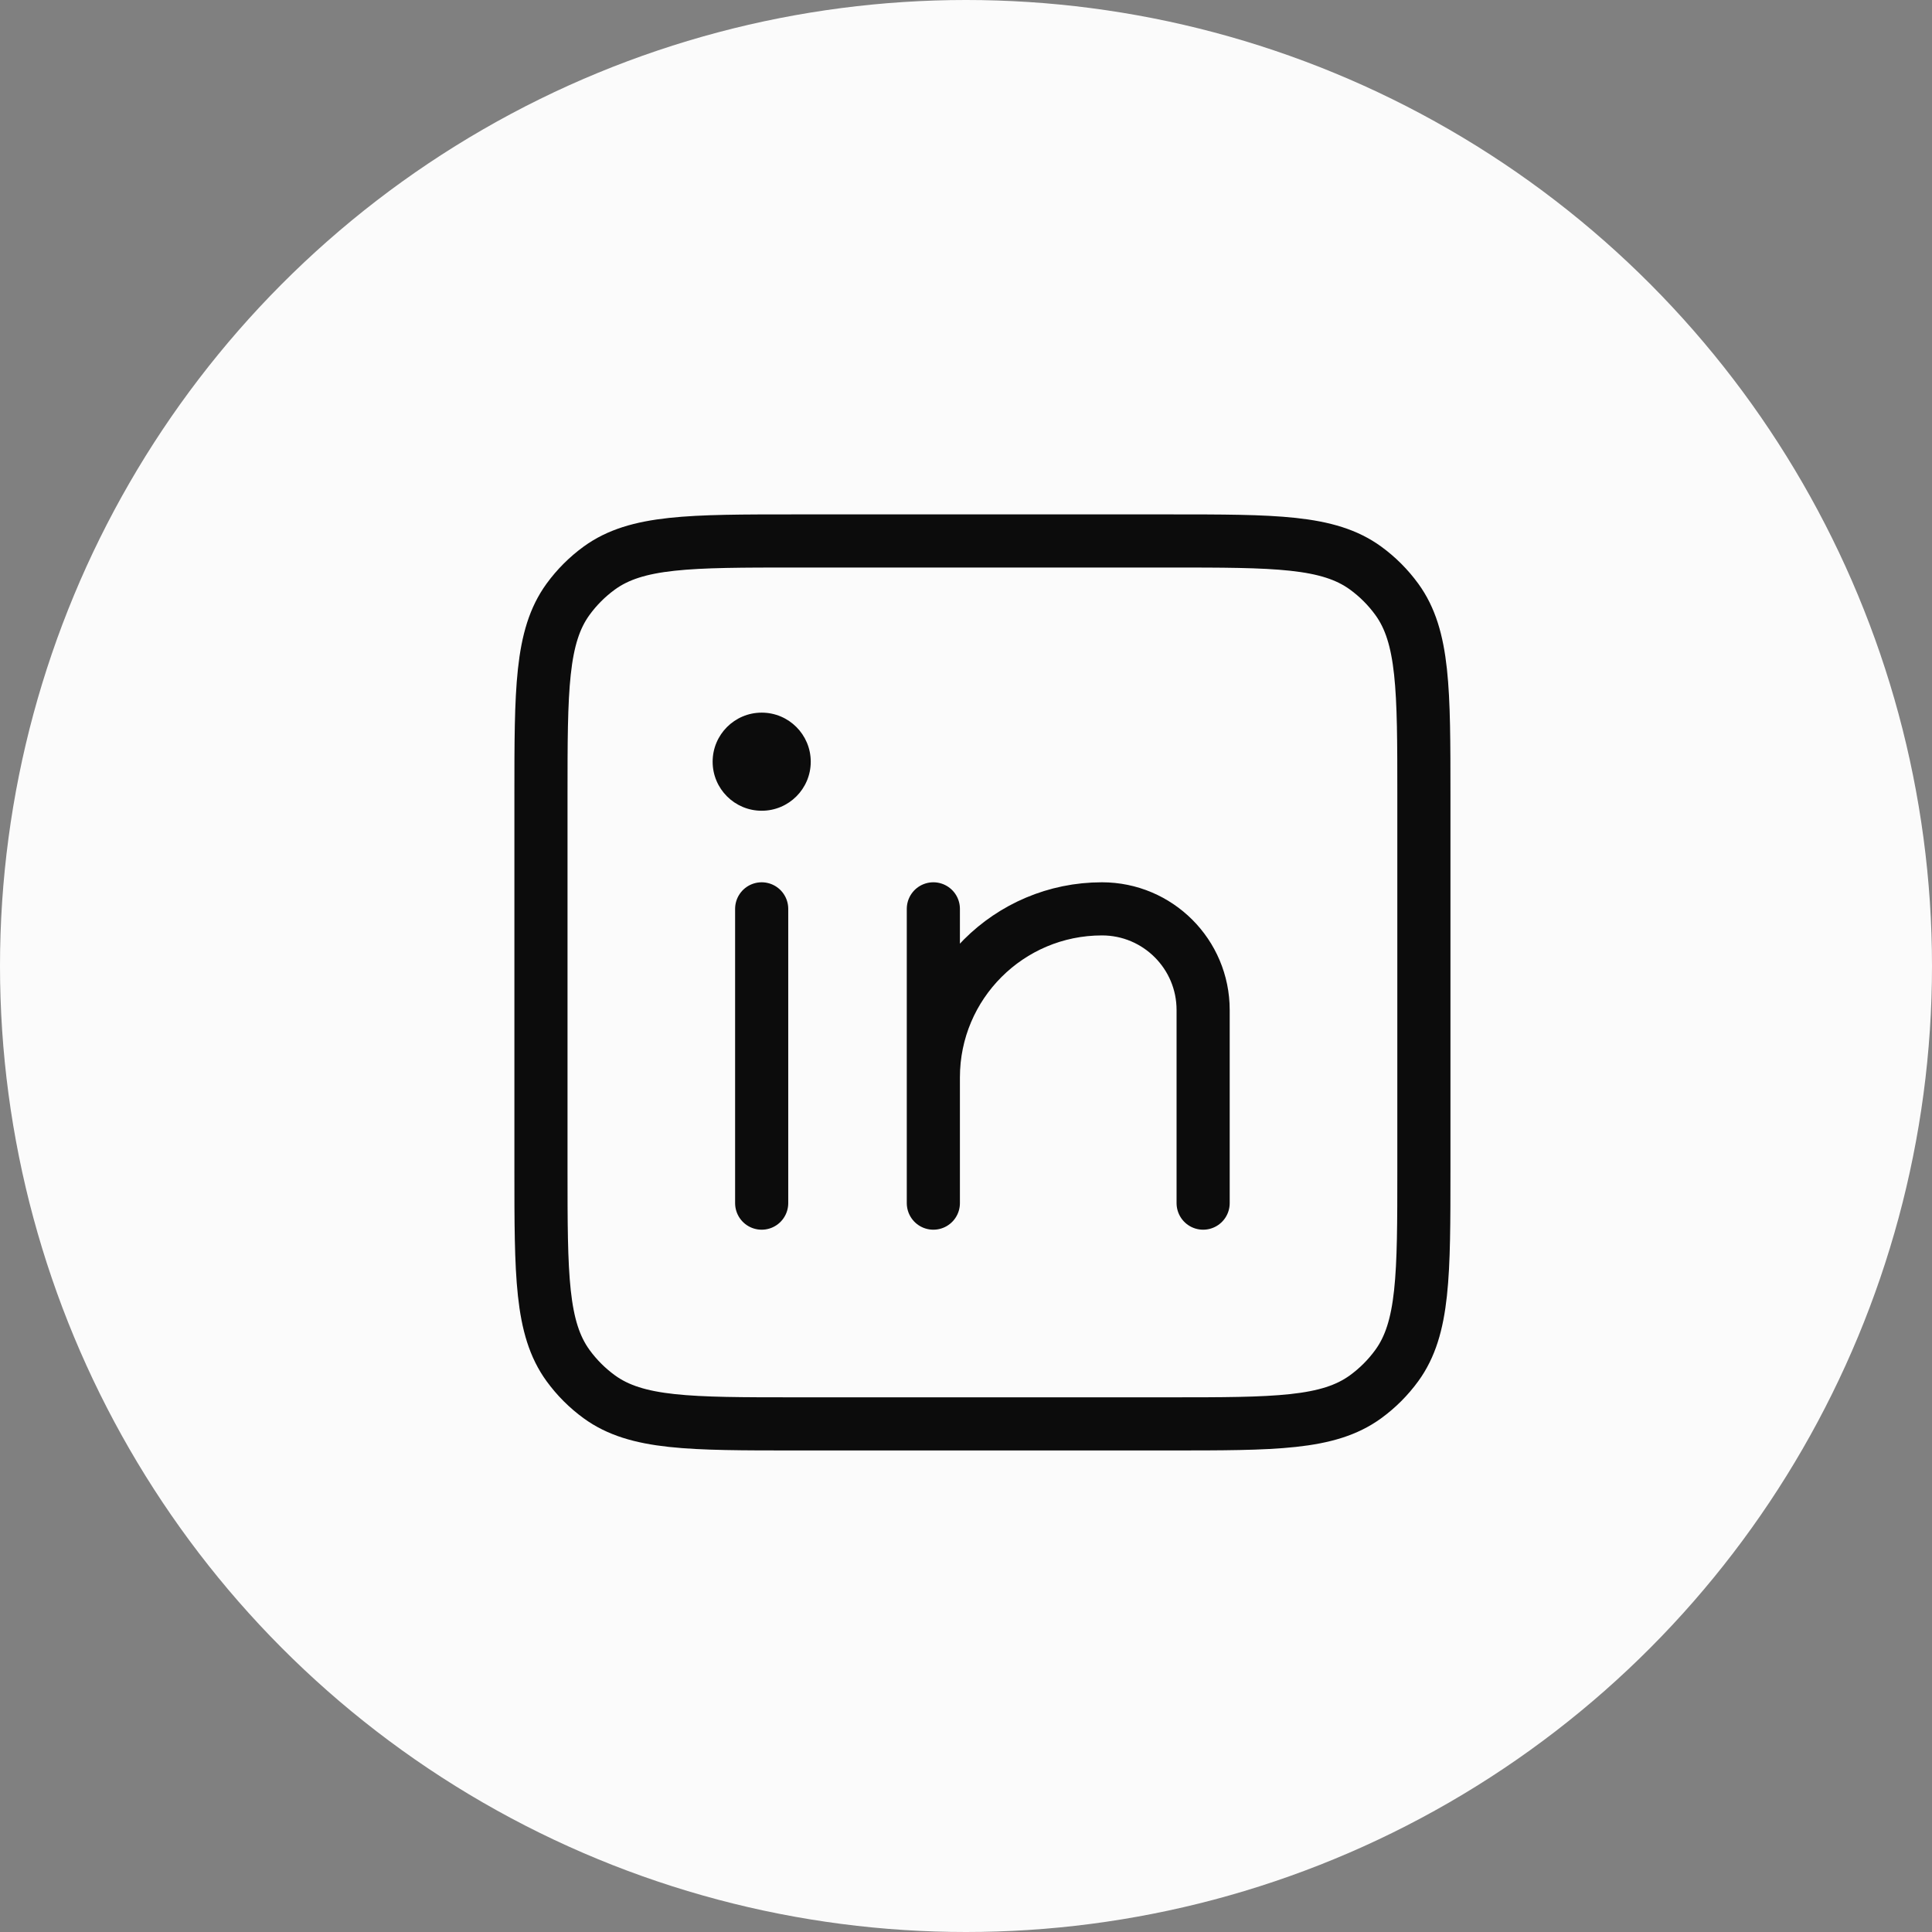
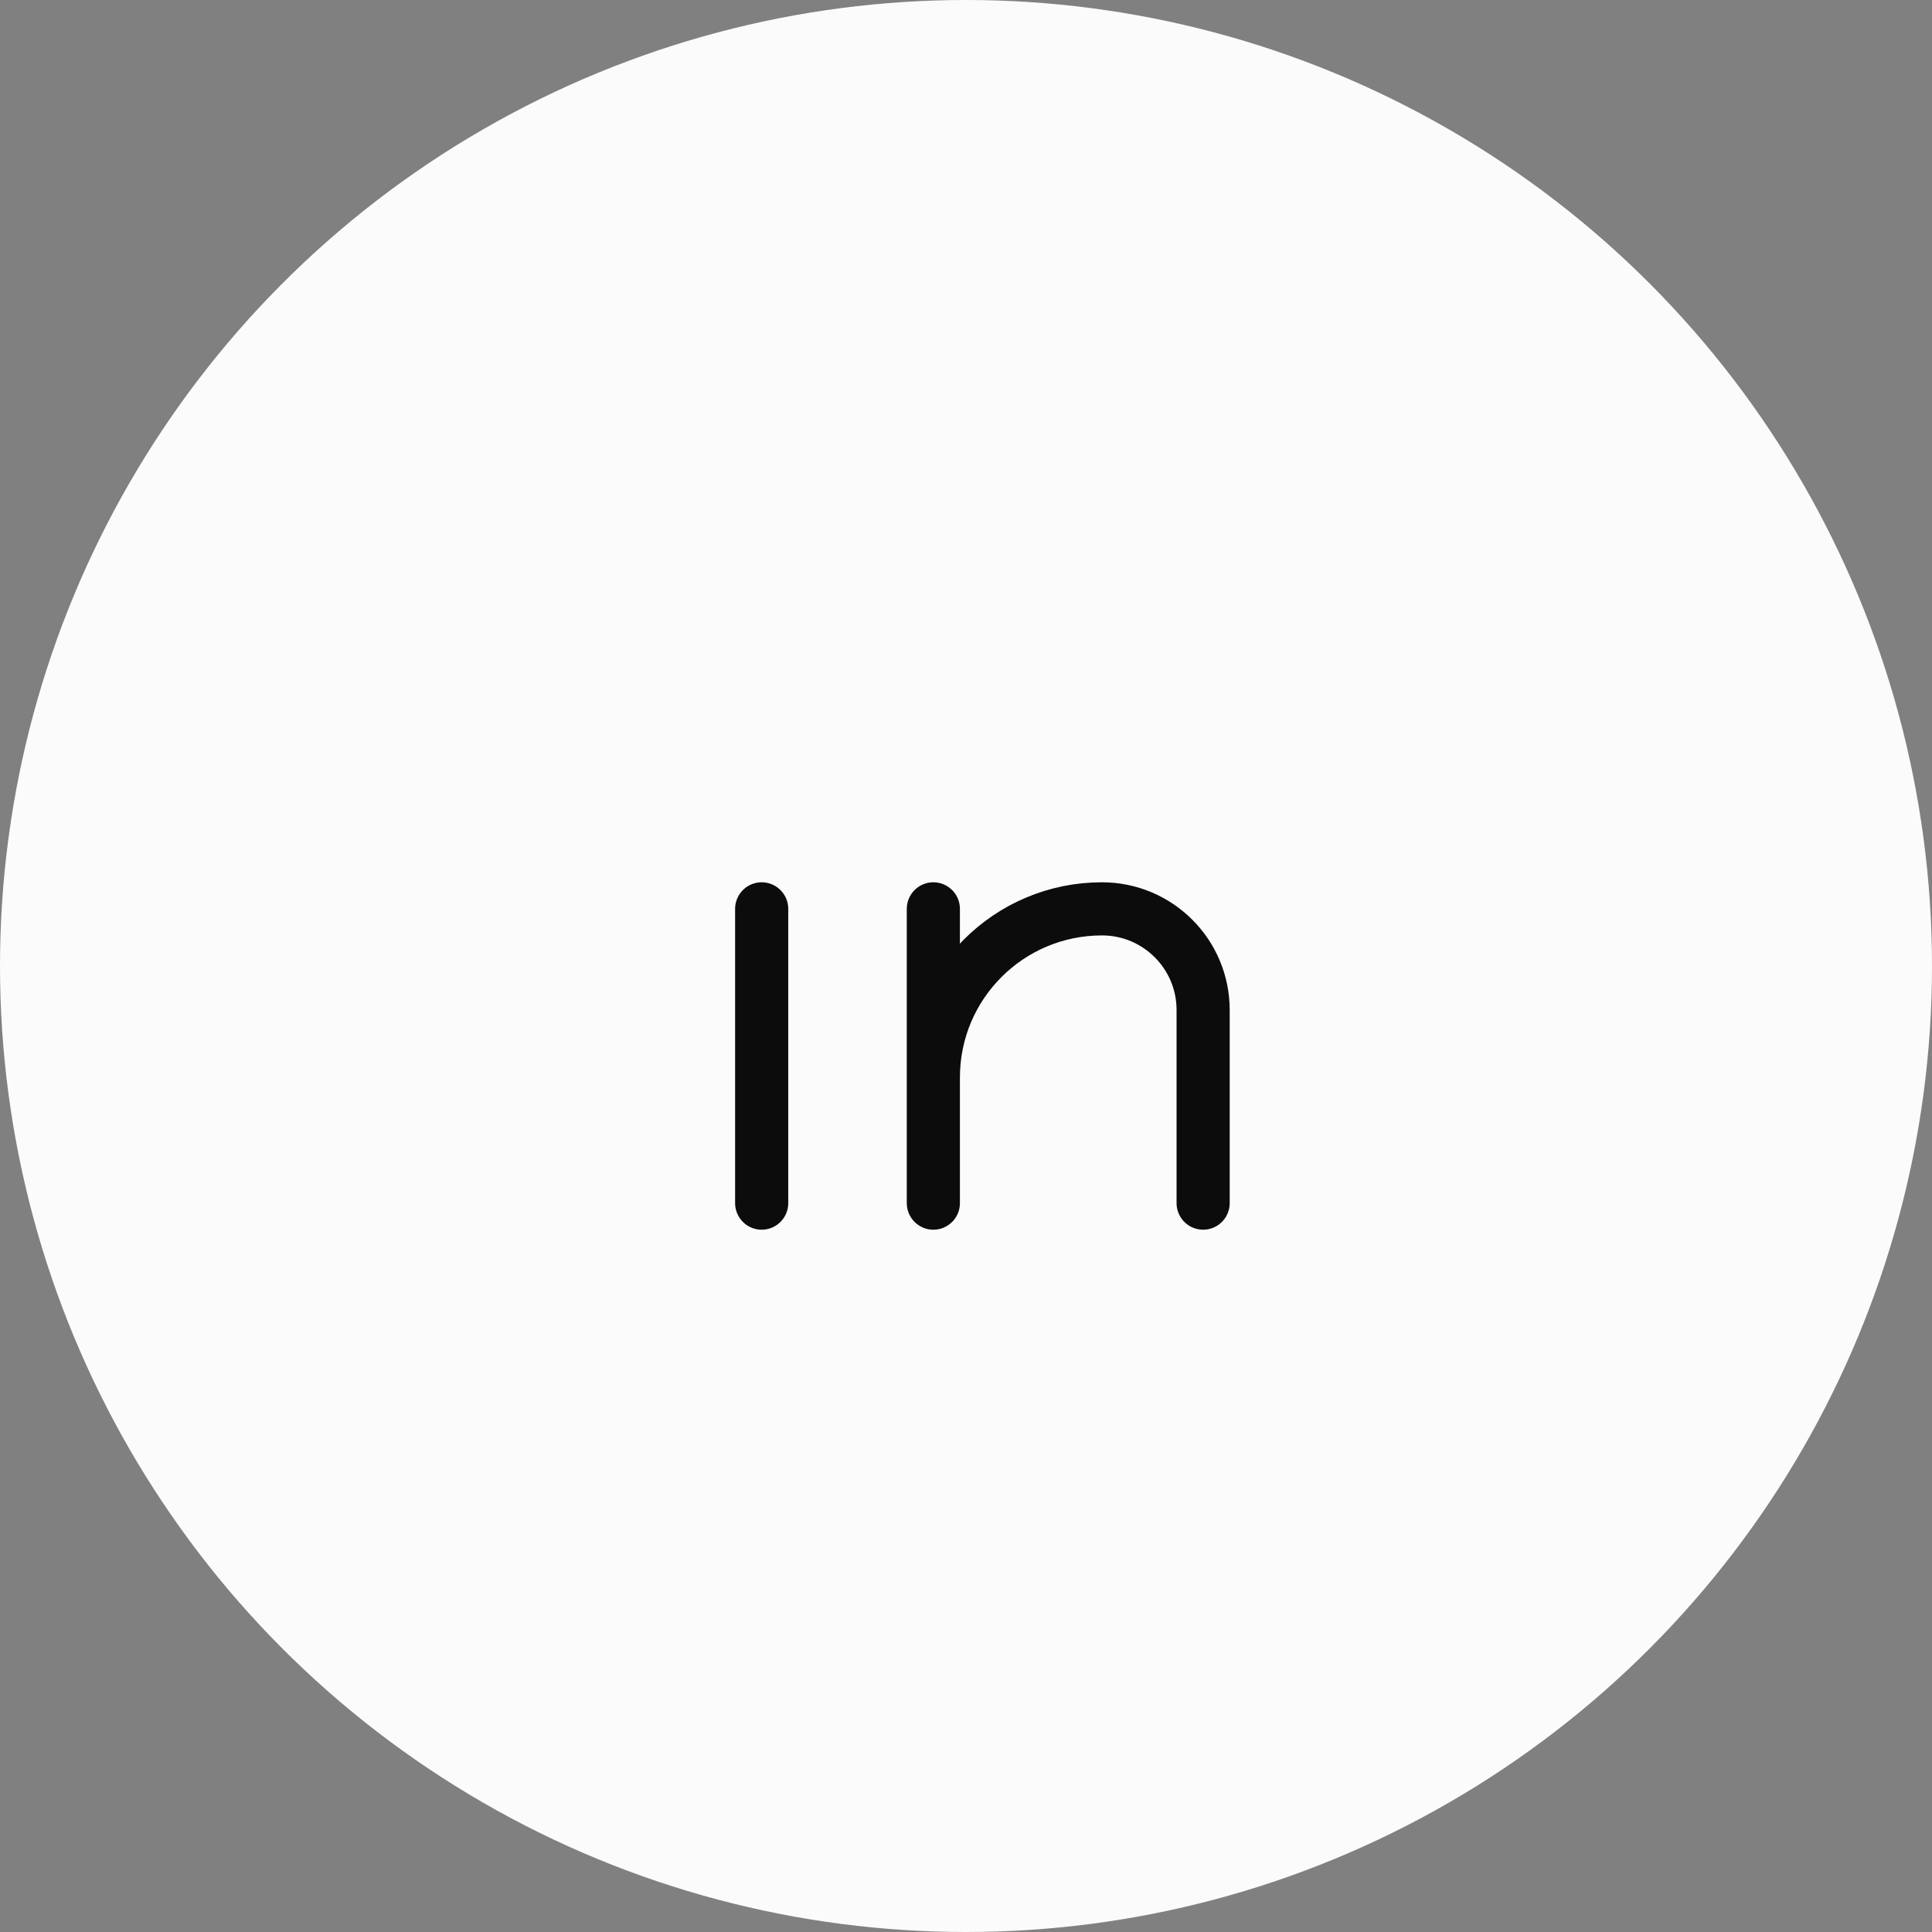
<svg xmlns="http://www.w3.org/2000/svg" width="50" height="50" viewBox="0 0 50 50" fill="none">
  <rect x="0" y="0" width="50" height="50" fill="#808080" stroke="none" />
  <circle cx="25" cy="25" r="25" fill="#FBFBFB" />
  <path d="M24.155 23.521V31.137V27.884C24.155 25.474 26.109 23.521 28.519 23.521V23.521C29.965 23.521 31.137 24.693 31.137 26.139V31.137M19.712 23.521V31.137" stroke="#0C0C0C" stroke-width="1.375" stroke-linecap="round" stroke-linejoin="round" />
-   <path d="M20.982 19.713C20.982 20.414 20.414 20.982 19.713 20.982C19.012 20.982 18.443 20.414 18.443 19.713C18.443 19.012 19.012 18.443 19.713 18.443C20.414 18.443 20.982 19.012 20.982 19.713Z" fill="#0C0C0C" />
-   <path d="M14 20.6C14 17.85 14 16.475 14.7 15.511C14.926 15.2 15.2 14.926 15.511 14.7C16.475 14 17.85 14 20.6 14H30.25C33 14 34.375 14 35.339 14.7C35.65 14.926 35.924 15.2 36.15 15.511C36.85 16.475 36.85 17.85 36.85 20.6V30.25C36.85 33 36.85 34.375 36.15 35.339C35.924 35.65 35.65 35.924 35.339 36.15C34.375 36.85 33 36.85 30.25 36.85H20.6C17.85 36.85 16.475 36.85 15.511 36.15C15.2 35.924 14.926 35.65 14.7 35.339C14 34.375 14 33 14 30.25V20.6Z" stroke="#0C0C0C" stroke-width="1.375" stroke-linejoin="round" />
</svg>